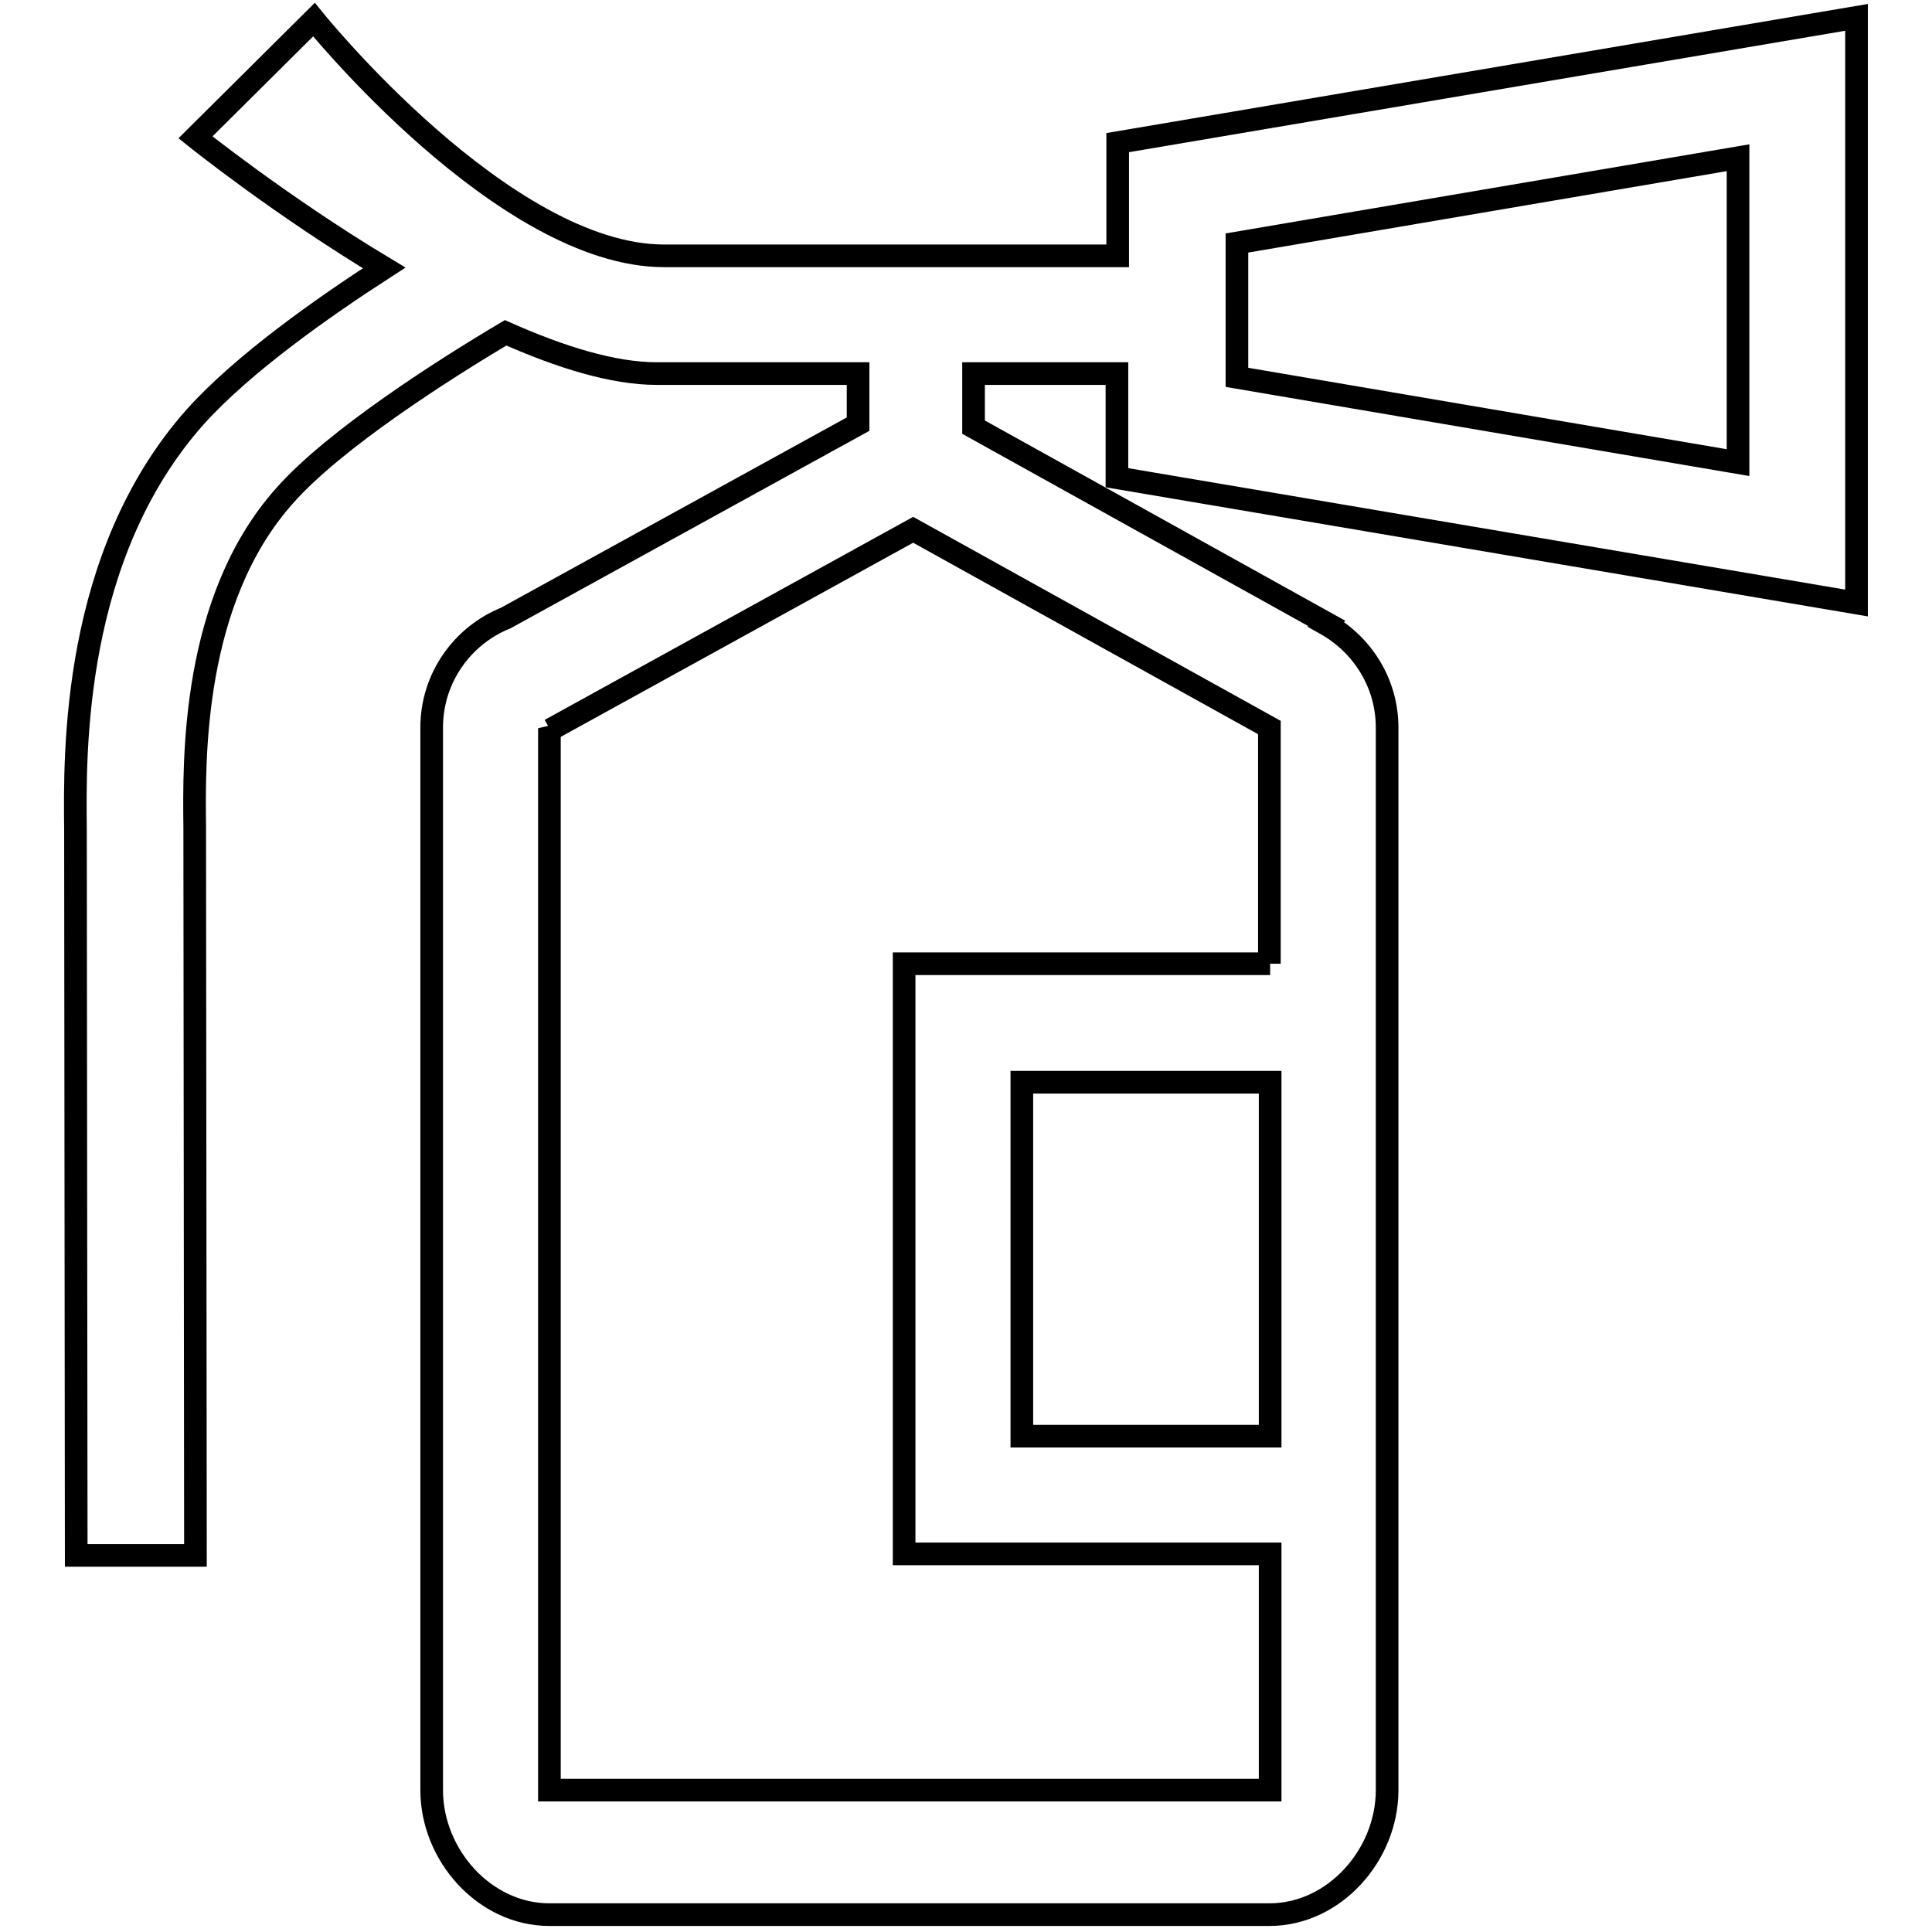
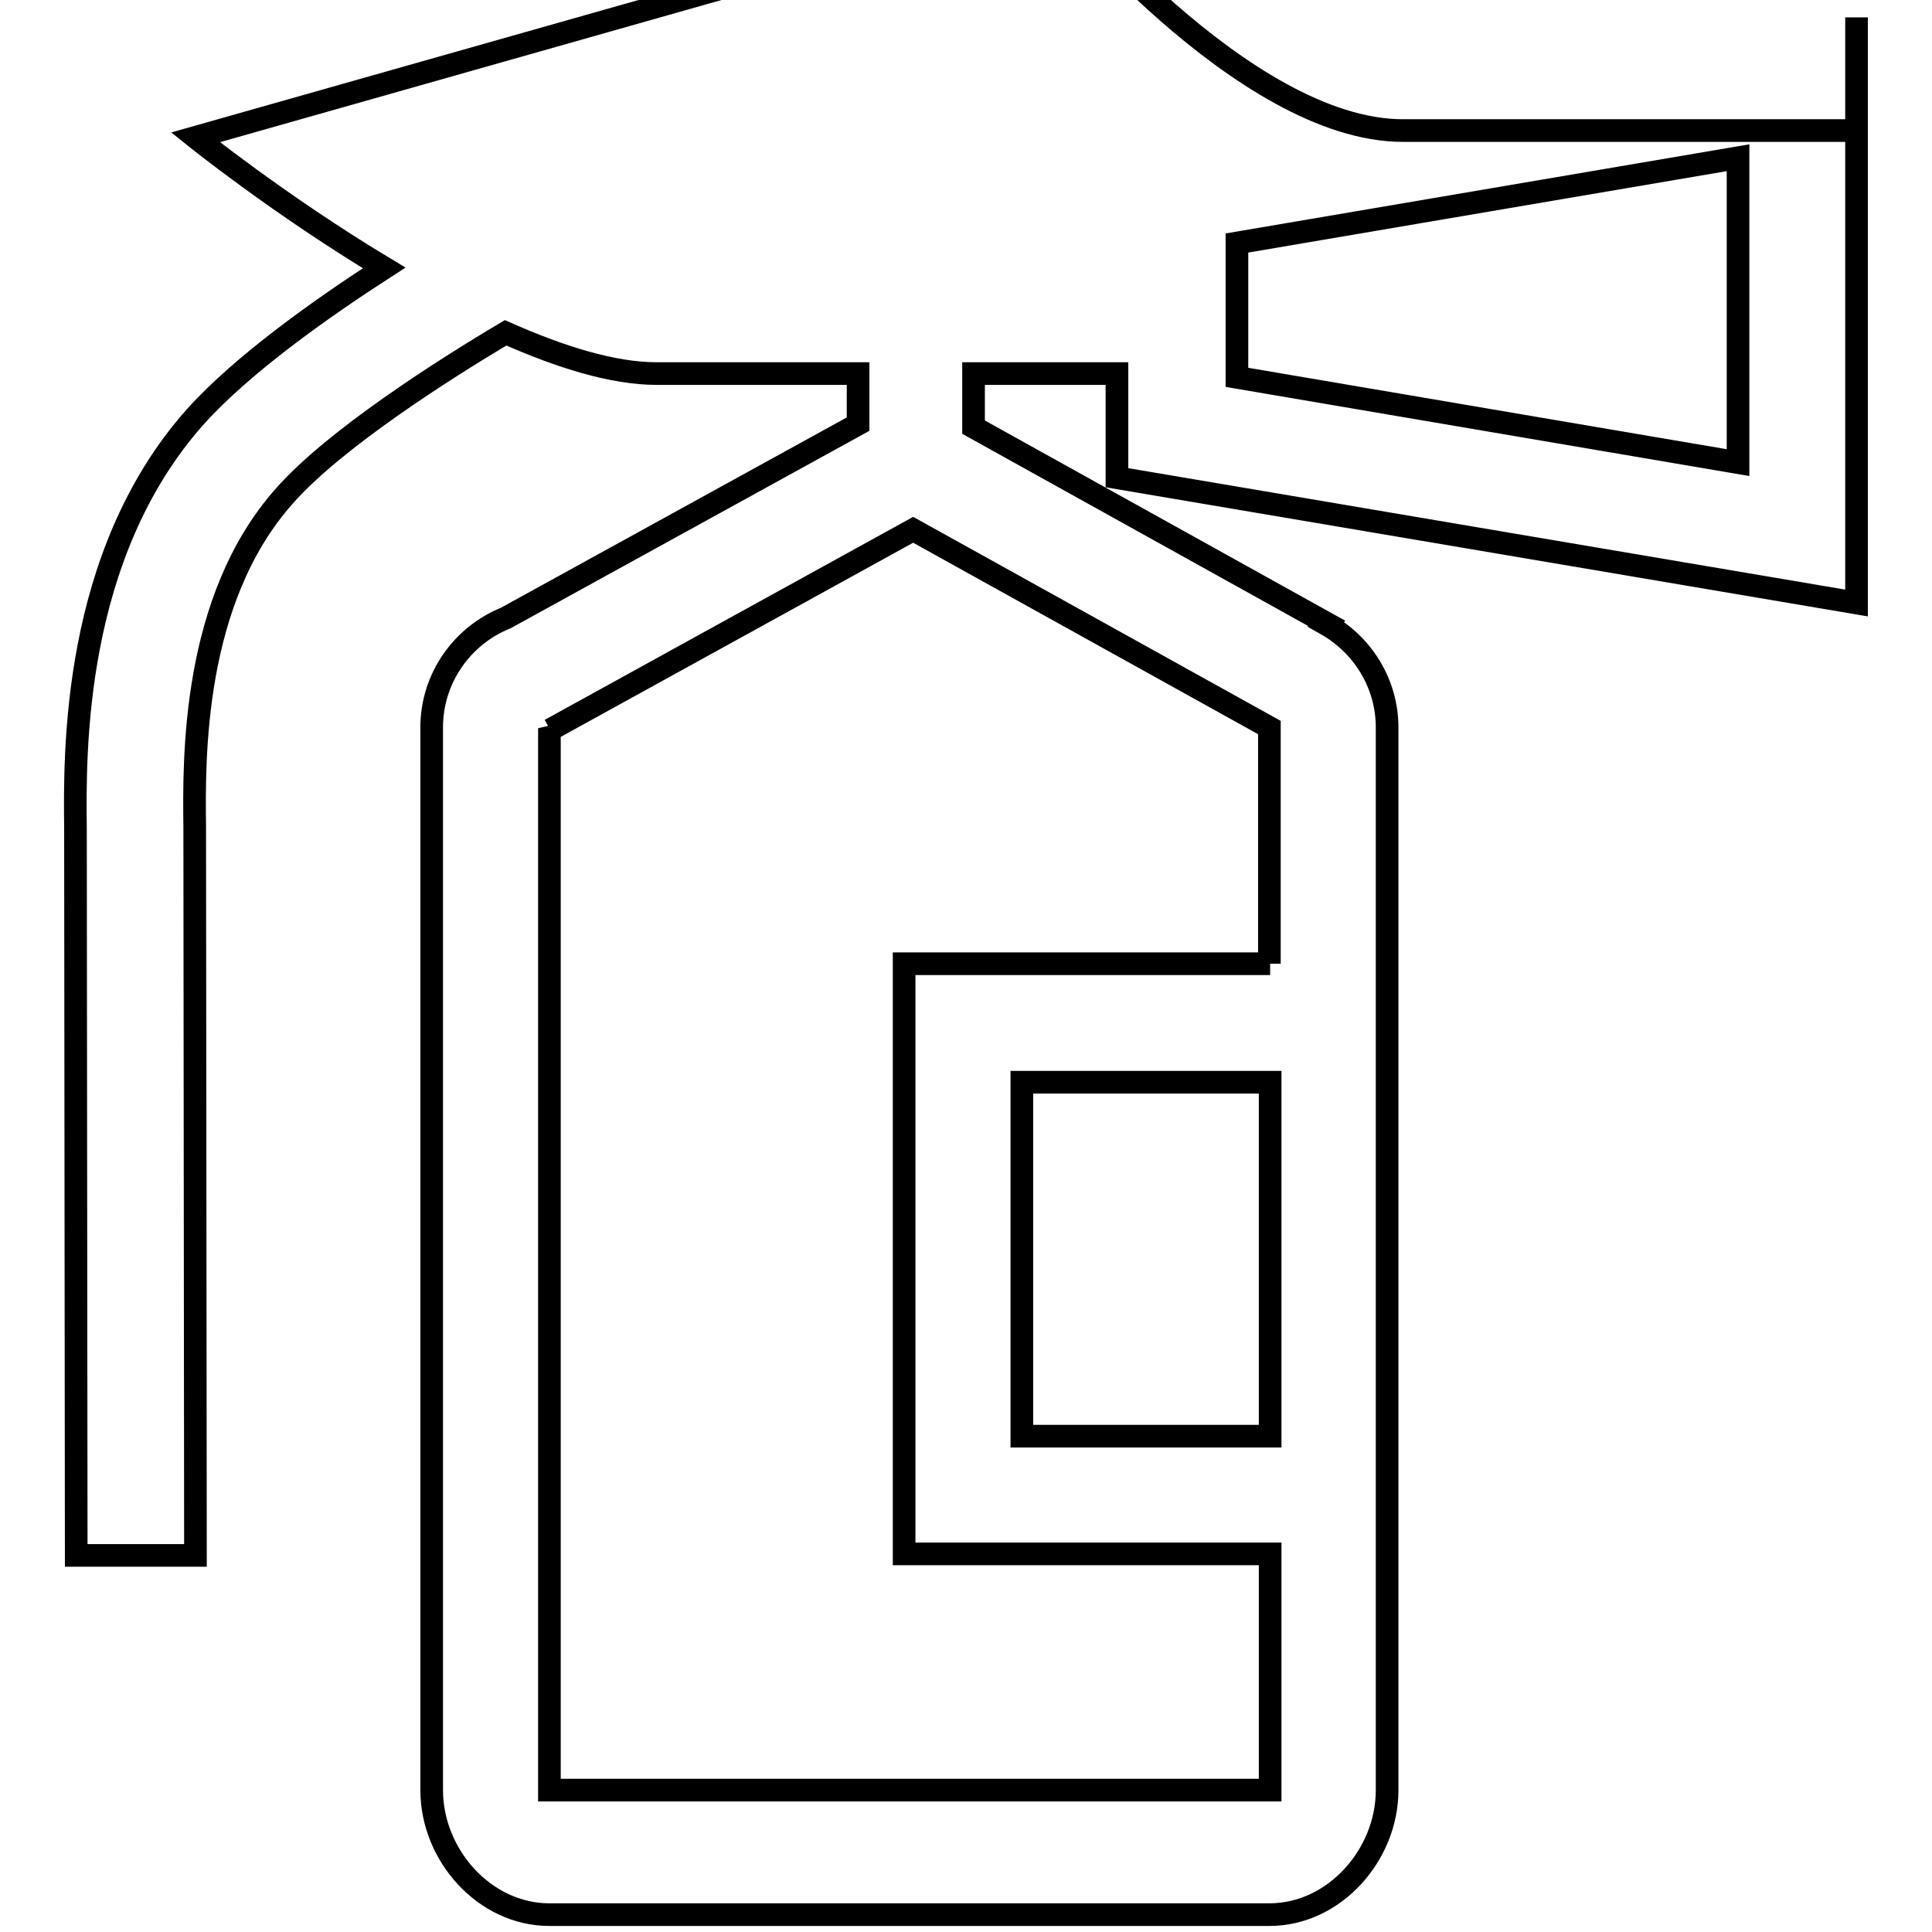
<svg xmlns="http://www.w3.org/2000/svg" version="1.1" x="0px" y="0px" viewBox="0 0 256 256" enable-background="new 0 0 256 256" xml:space="preserve">
  <g>
-     <path stroke-width="3" fill-opacity="0" stroke="#000000" d="M246,79.9V2.3l-97.9,16.6v15c-9.7,0-41.1,0-60.1,0c-21.2,0-46.4-31.3-46.4-31.3L25.9,18.2 c0,0,11.2,9,25,17.3c-8.2,5.3-18.7,12.7-25,19.7C9.5,73.6,9.9,99.9,10,109.8c0,0.7,0.1,95.6,0.1,96.3l15.8,0 c0-0.8-0.1-95.7-0.1-96.5c-0.1-9-0.4-30.1,11.9-43.9c6.6-7.5,21.2-16.8,29.3-21.6c7.2,3.2,14.2,5.4,20,5.4c7.5,0,17.2,0,26.7,0v6.7 L67,81.9c-5.7,2.3-9.8,7.9-9.8,14.5v140.8c0,8.6,7,16.5,15.6,16.5h95.4c8.6,0,15.6-7.9,15.6-16.5V96.4c0-5.9-3.3-11-8.1-13.7 l0.1-0.1l-46.8-26v-7.1c8.3,0,15.2,0,19,0v13.8L246,79.9z M168.3,190.3h-32.9v-46.9h32.9V190.3z M168.3,127.7h-48.5v78.2h48.5v31.3 H72.8V111.1h0V96.5l0.1,0.2L121,70.2l47.2,26.2l0,0.1V127.7z M163.9,32.2l66.4-11.3v40.4L163.9,50V32.2z" />
+     <path stroke-width="3" fill-opacity="0" stroke="#000000" d="M246,79.9V2.3v15c-9.7,0-41.1,0-60.1,0c-21.2,0-46.4-31.3-46.4-31.3L25.9,18.2 c0,0,11.2,9,25,17.3c-8.2,5.3-18.7,12.7-25,19.7C9.5,73.6,9.9,99.9,10,109.8c0,0.7,0.1,95.6,0.1,96.3l15.8,0 c0-0.8-0.1-95.7-0.1-96.5c-0.1-9-0.4-30.1,11.9-43.9c6.6-7.5,21.2-16.8,29.3-21.6c7.2,3.2,14.2,5.4,20,5.4c7.5,0,17.2,0,26.7,0v6.7 L67,81.9c-5.7,2.3-9.8,7.9-9.8,14.5v140.8c0,8.6,7,16.5,15.6,16.5h95.4c8.6,0,15.6-7.9,15.6-16.5V96.4c0-5.9-3.3-11-8.1-13.7 l0.1-0.1l-46.8-26v-7.1c8.3,0,15.2,0,19,0v13.8L246,79.9z M168.3,190.3h-32.9v-46.9h32.9V190.3z M168.3,127.7h-48.5v78.2h48.5v31.3 H72.8V111.1h0V96.5l0.1,0.2L121,70.2l47.2,26.2l0,0.1V127.7z M163.9,32.2l66.4-11.3v40.4L163.9,50V32.2z" />
  </g>
</svg>